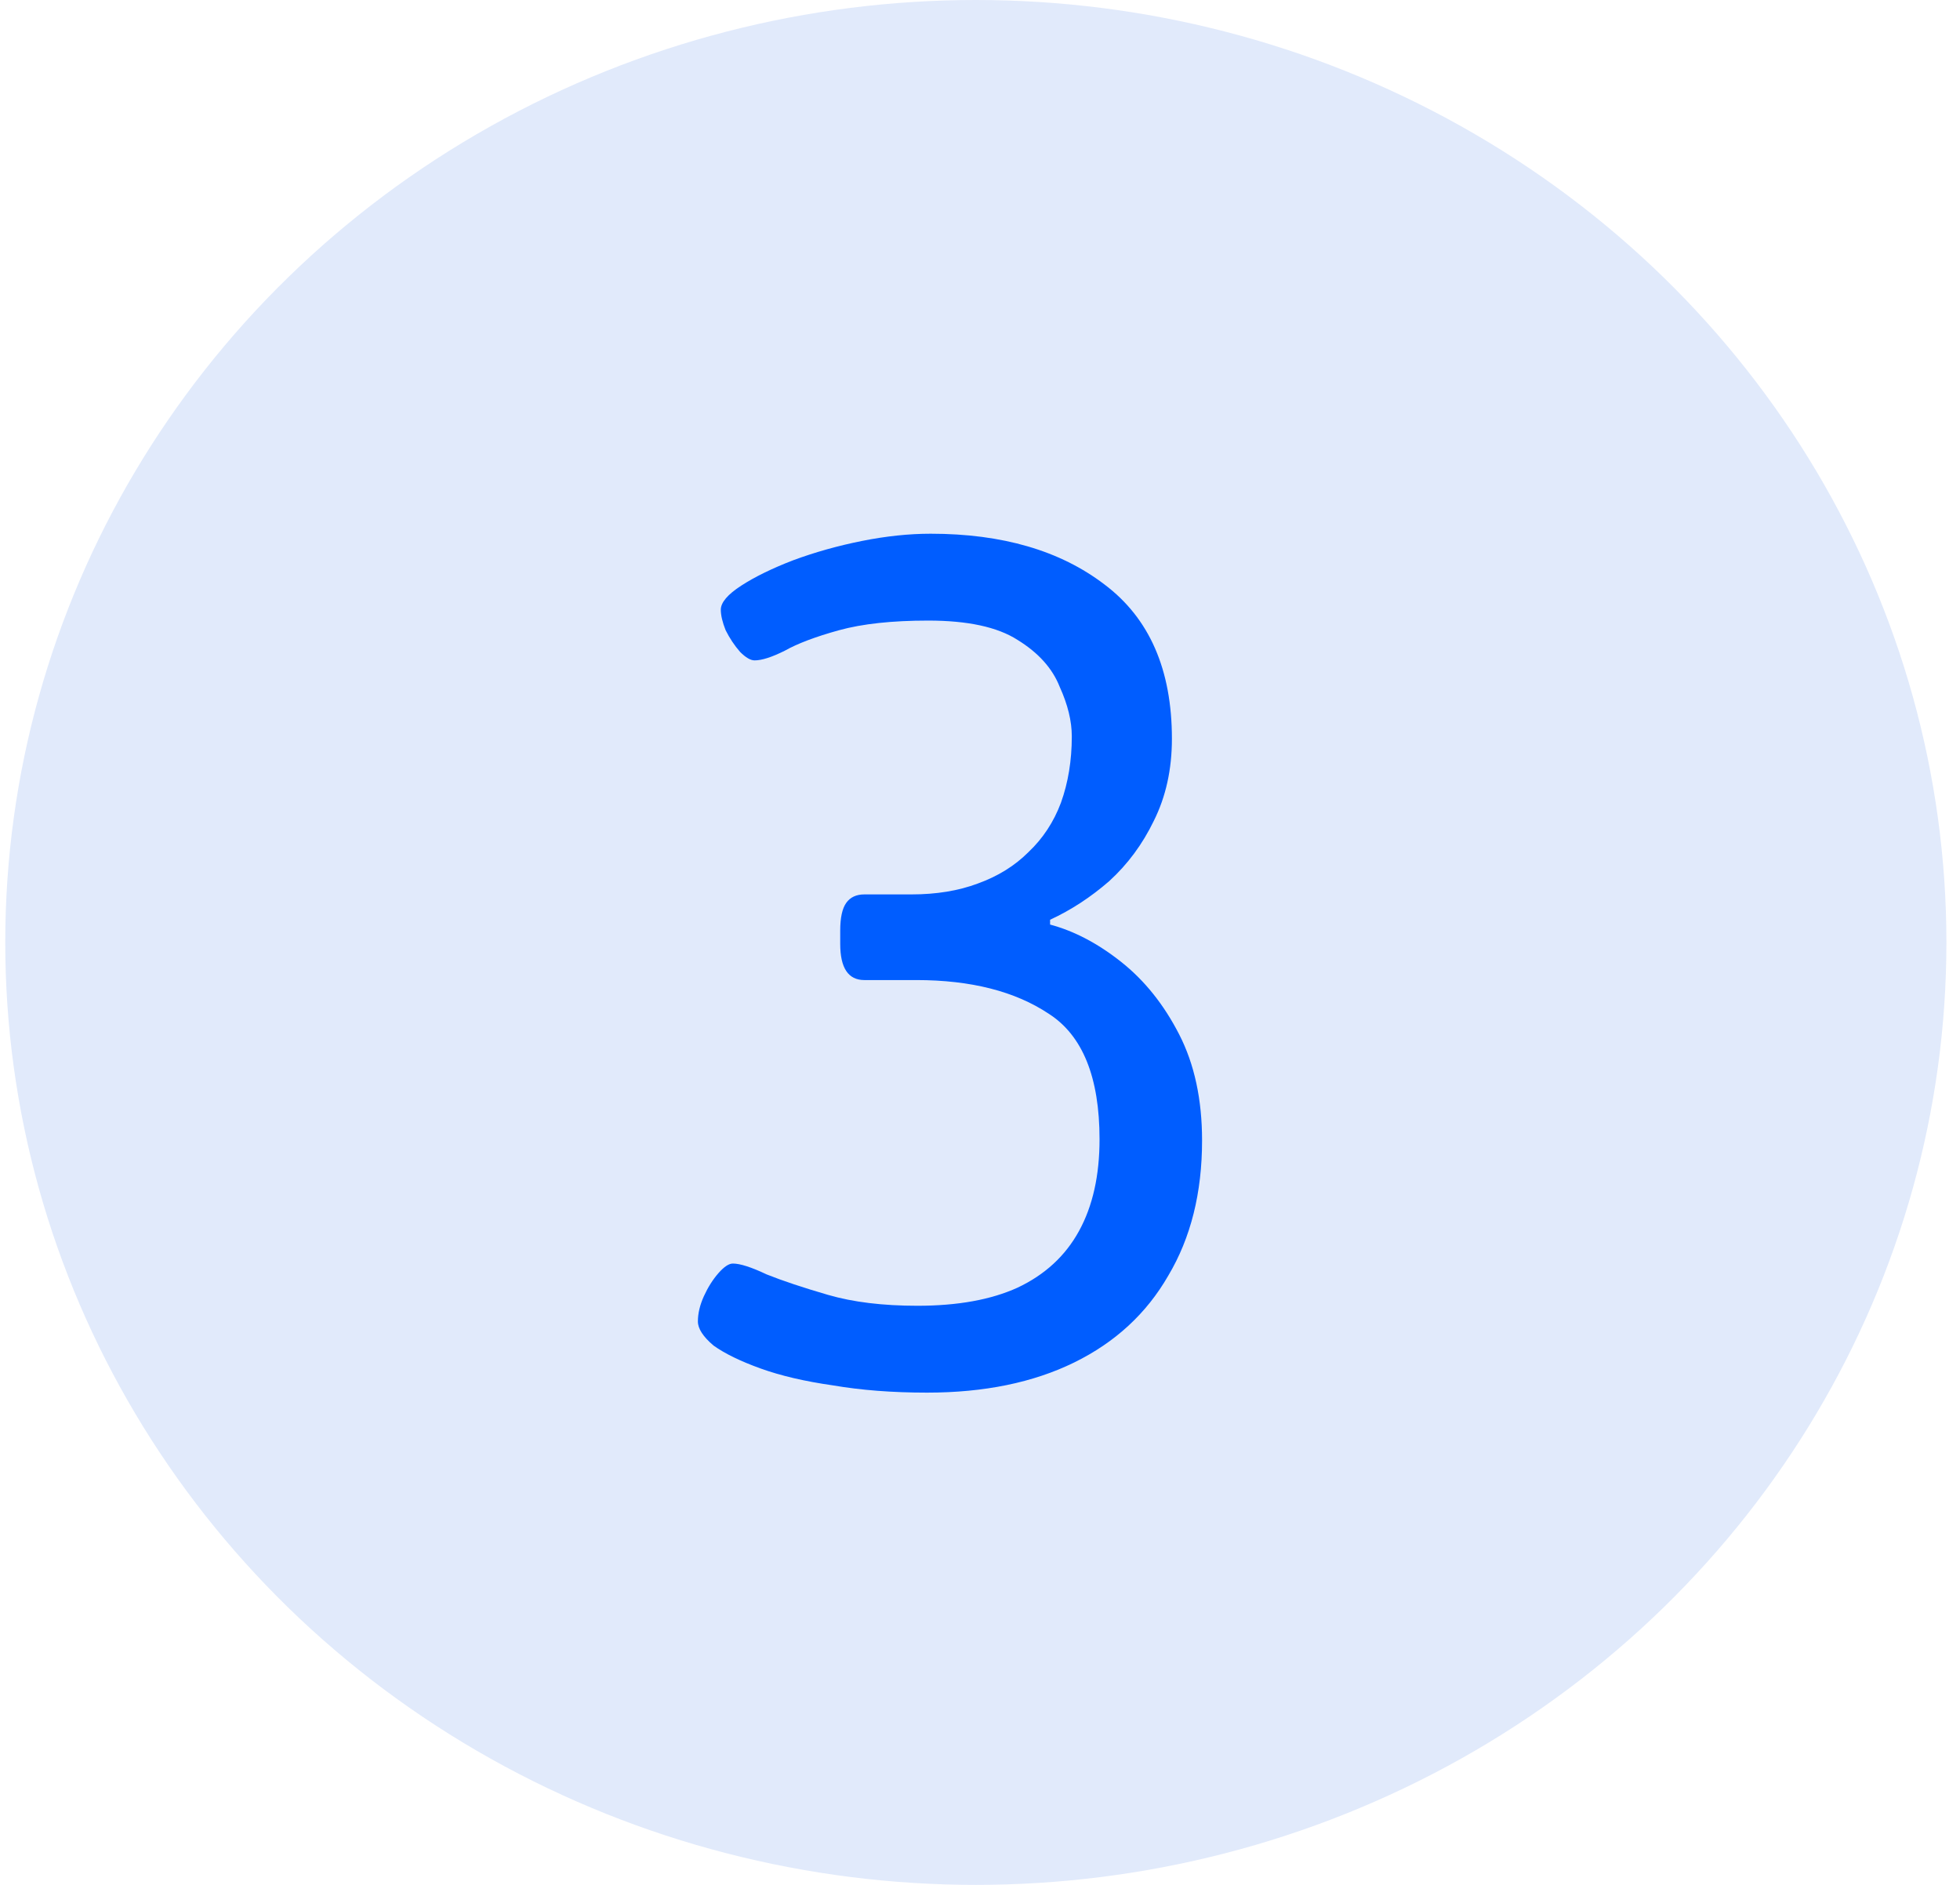
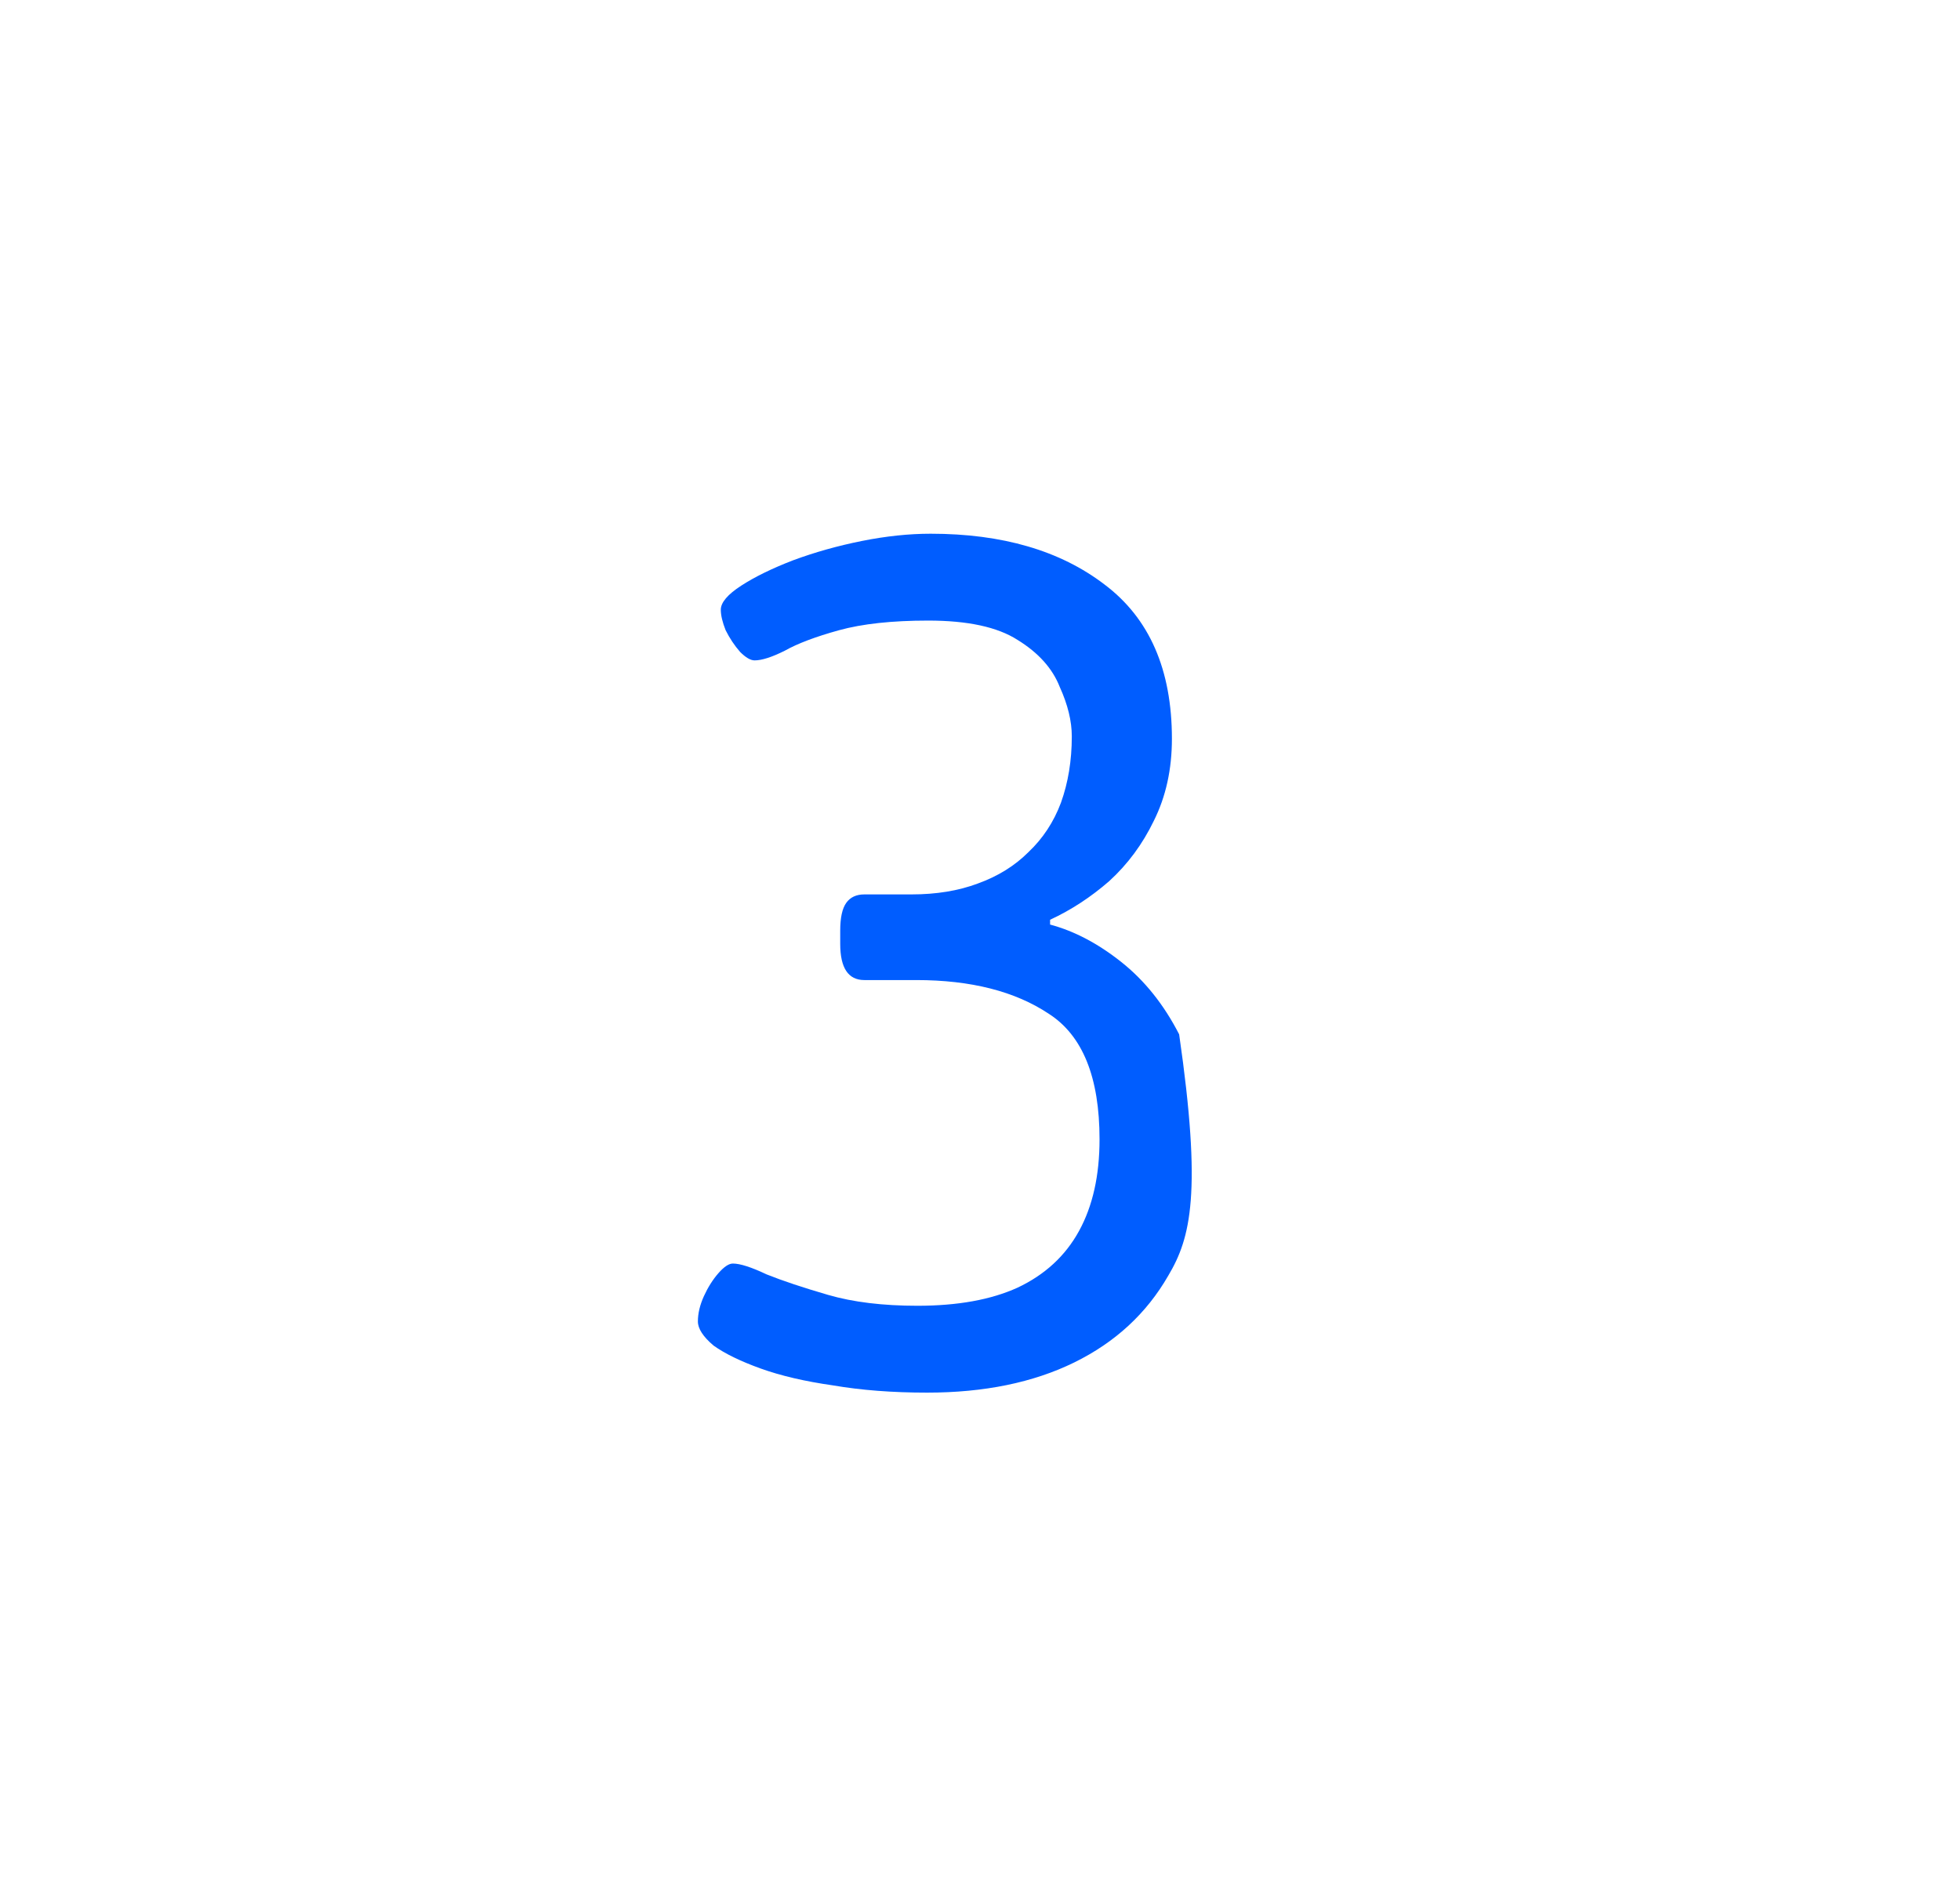
<svg xmlns="http://www.w3.org/2000/svg" width="104" height="100" viewBox="0 0 104 100" fill="none">
-   <ellipse cx="51.779" cy="50" rx="51.5" ry="50" fill="#E1EAFB" />
-   <path d="M49.191 73.884C47.357 73.884 45.693 73.756 44.199 73.5C42.706 73.287 41.426 72.988 40.359 72.604C39.293 72.22 38.461 71.815 37.863 71.388C37.309 70.919 37.031 70.492 37.031 70.108C37.031 69.681 37.138 69.233 37.351 68.764C37.565 68.295 37.821 67.889 38.119 67.548C38.418 67.207 38.674 67.036 38.887 67.036C39.271 67.036 39.869 67.228 40.679 67.612C41.533 67.953 42.621 68.316 43.943 68.7C45.266 69.084 46.845 69.276 48.679 69.276C50.813 69.276 52.583 68.956 53.991 68.316C55.442 67.633 56.53 66.631 57.255 65.308C57.981 63.985 58.343 62.364 58.343 60.444C58.343 57.159 57.447 54.94 55.655 53.788C53.863 52.593 51.517 51.996 48.615 51.996H45.863C45.01 51.996 44.583 51.356 44.583 50.076V49.372C44.583 48.689 44.69 48.199 44.903 47.9C45.117 47.601 45.437 47.452 45.863 47.452H48.359C49.682 47.452 50.855 47.26 51.879 46.876C52.946 46.492 53.842 45.937 54.567 45.212C55.335 44.487 55.911 43.612 56.295 42.588C56.679 41.521 56.871 40.348 56.871 39.068C56.871 38.257 56.658 37.383 56.231 36.444C55.847 35.463 55.101 34.631 53.991 33.948C52.925 33.265 51.346 32.924 49.255 32.924C47.335 32.924 45.757 33.095 44.519 33.436C43.282 33.777 42.322 34.14 41.639 34.524C40.957 34.865 40.423 35.036 40.039 35.036C39.826 35.036 39.57 34.887 39.271 34.588C38.973 34.247 38.717 33.863 38.503 33.436C38.333 33.009 38.247 32.647 38.247 32.348C38.247 31.964 38.61 31.537 39.335 31.068C40.061 30.599 40.978 30.151 42.087 29.724C43.239 29.297 44.455 28.956 45.735 28.7C47.015 28.444 48.231 28.316 49.383 28.316C53.181 28.316 56.253 29.212 58.599 31.004C60.989 32.796 62.183 35.527 62.183 39.196C62.183 40.817 61.863 42.268 61.223 43.548C60.626 44.785 59.837 45.852 58.855 46.748C57.874 47.601 56.829 48.284 55.719 48.796V49.052C56.999 49.393 58.258 50.055 59.495 51.036C60.733 52.017 61.757 53.297 62.567 54.876C63.378 56.455 63.783 58.332 63.783 60.508C63.783 63.281 63.186 65.671 61.991 67.676C60.839 69.681 59.175 71.217 56.999 72.284C54.823 73.351 52.221 73.884 49.191 73.884Z" fill="#005DFF" />
+   <path d="M49.191 73.884C47.357 73.884 45.693 73.756 44.199 73.5C42.706 73.287 41.426 72.988 40.359 72.604C39.293 72.22 38.461 71.815 37.863 71.388C37.309 70.919 37.031 70.492 37.031 70.108C37.031 69.681 37.138 69.233 37.351 68.764C37.565 68.295 37.821 67.889 38.119 67.548C38.418 67.207 38.674 67.036 38.887 67.036C39.271 67.036 39.869 67.228 40.679 67.612C41.533 67.953 42.621 68.316 43.943 68.7C45.266 69.084 46.845 69.276 48.679 69.276C50.813 69.276 52.583 68.956 53.991 68.316C55.442 67.633 56.53 66.631 57.255 65.308C57.981 63.985 58.343 62.364 58.343 60.444C58.343 57.159 57.447 54.94 55.655 53.788C53.863 52.593 51.517 51.996 48.615 51.996H45.863C45.01 51.996 44.583 51.356 44.583 50.076V49.372C44.583 48.689 44.69 48.199 44.903 47.9C45.117 47.601 45.437 47.452 45.863 47.452H48.359C49.682 47.452 50.855 47.26 51.879 46.876C52.946 46.492 53.842 45.937 54.567 45.212C55.335 44.487 55.911 43.612 56.295 42.588C56.679 41.521 56.871 40.348 56.871 39.068C56.871 38.257 56.658 37.383 56.231 36.444C55.847 35.463 55.101 34.631 53.991 33.948C52.925 33.265 51.346 32.924 49.255 32.924C47.335 32.924 45.757 33.095 44.519 33.436C43.282 33.777 42.322 34.14 41.639 34.524C40.957 34.865 40.423 35.036 40.039 35.036C39.826 35.036 39.57 34.887 39.271 34.588C38.973 34.247 38.717 33.863 38.503 33.436C38.333 33.009 38.247 32.647 38.247 32.348C38.247 31.964 38.61 31.537 39.335 31.068C40.061 30.599 40.978 30.151 42.087 29.724C43.239 29.297 44.455 28.956 45.735 28.7C47.015 28.444 48.231 28.316 49.383 28.316C53.181 28.316 56.253 29.212 58.599 31.004C60.989 32.796 62.183 35.527 62.183 39.196C62.183 40.817 61.863 42.268 61.223 43.548C60.626 44.785 59.837 45.852 58.855 46.748C57.874 47.601 56.829 48.284 55.719 48.796V49.052C56.999 49.393 58.258 50.055 59.495 51.036C60.733 52.017 61.757 53.297 62.567 54.876C63.783 63.281 63.186 65.671 61.991 67.676C60.839 69.681 59.175 71.217 56.999 72.284C54.823 73.351 52.221 73.884 49.191 73.884Z" fill="#005DFF" />
</svg>